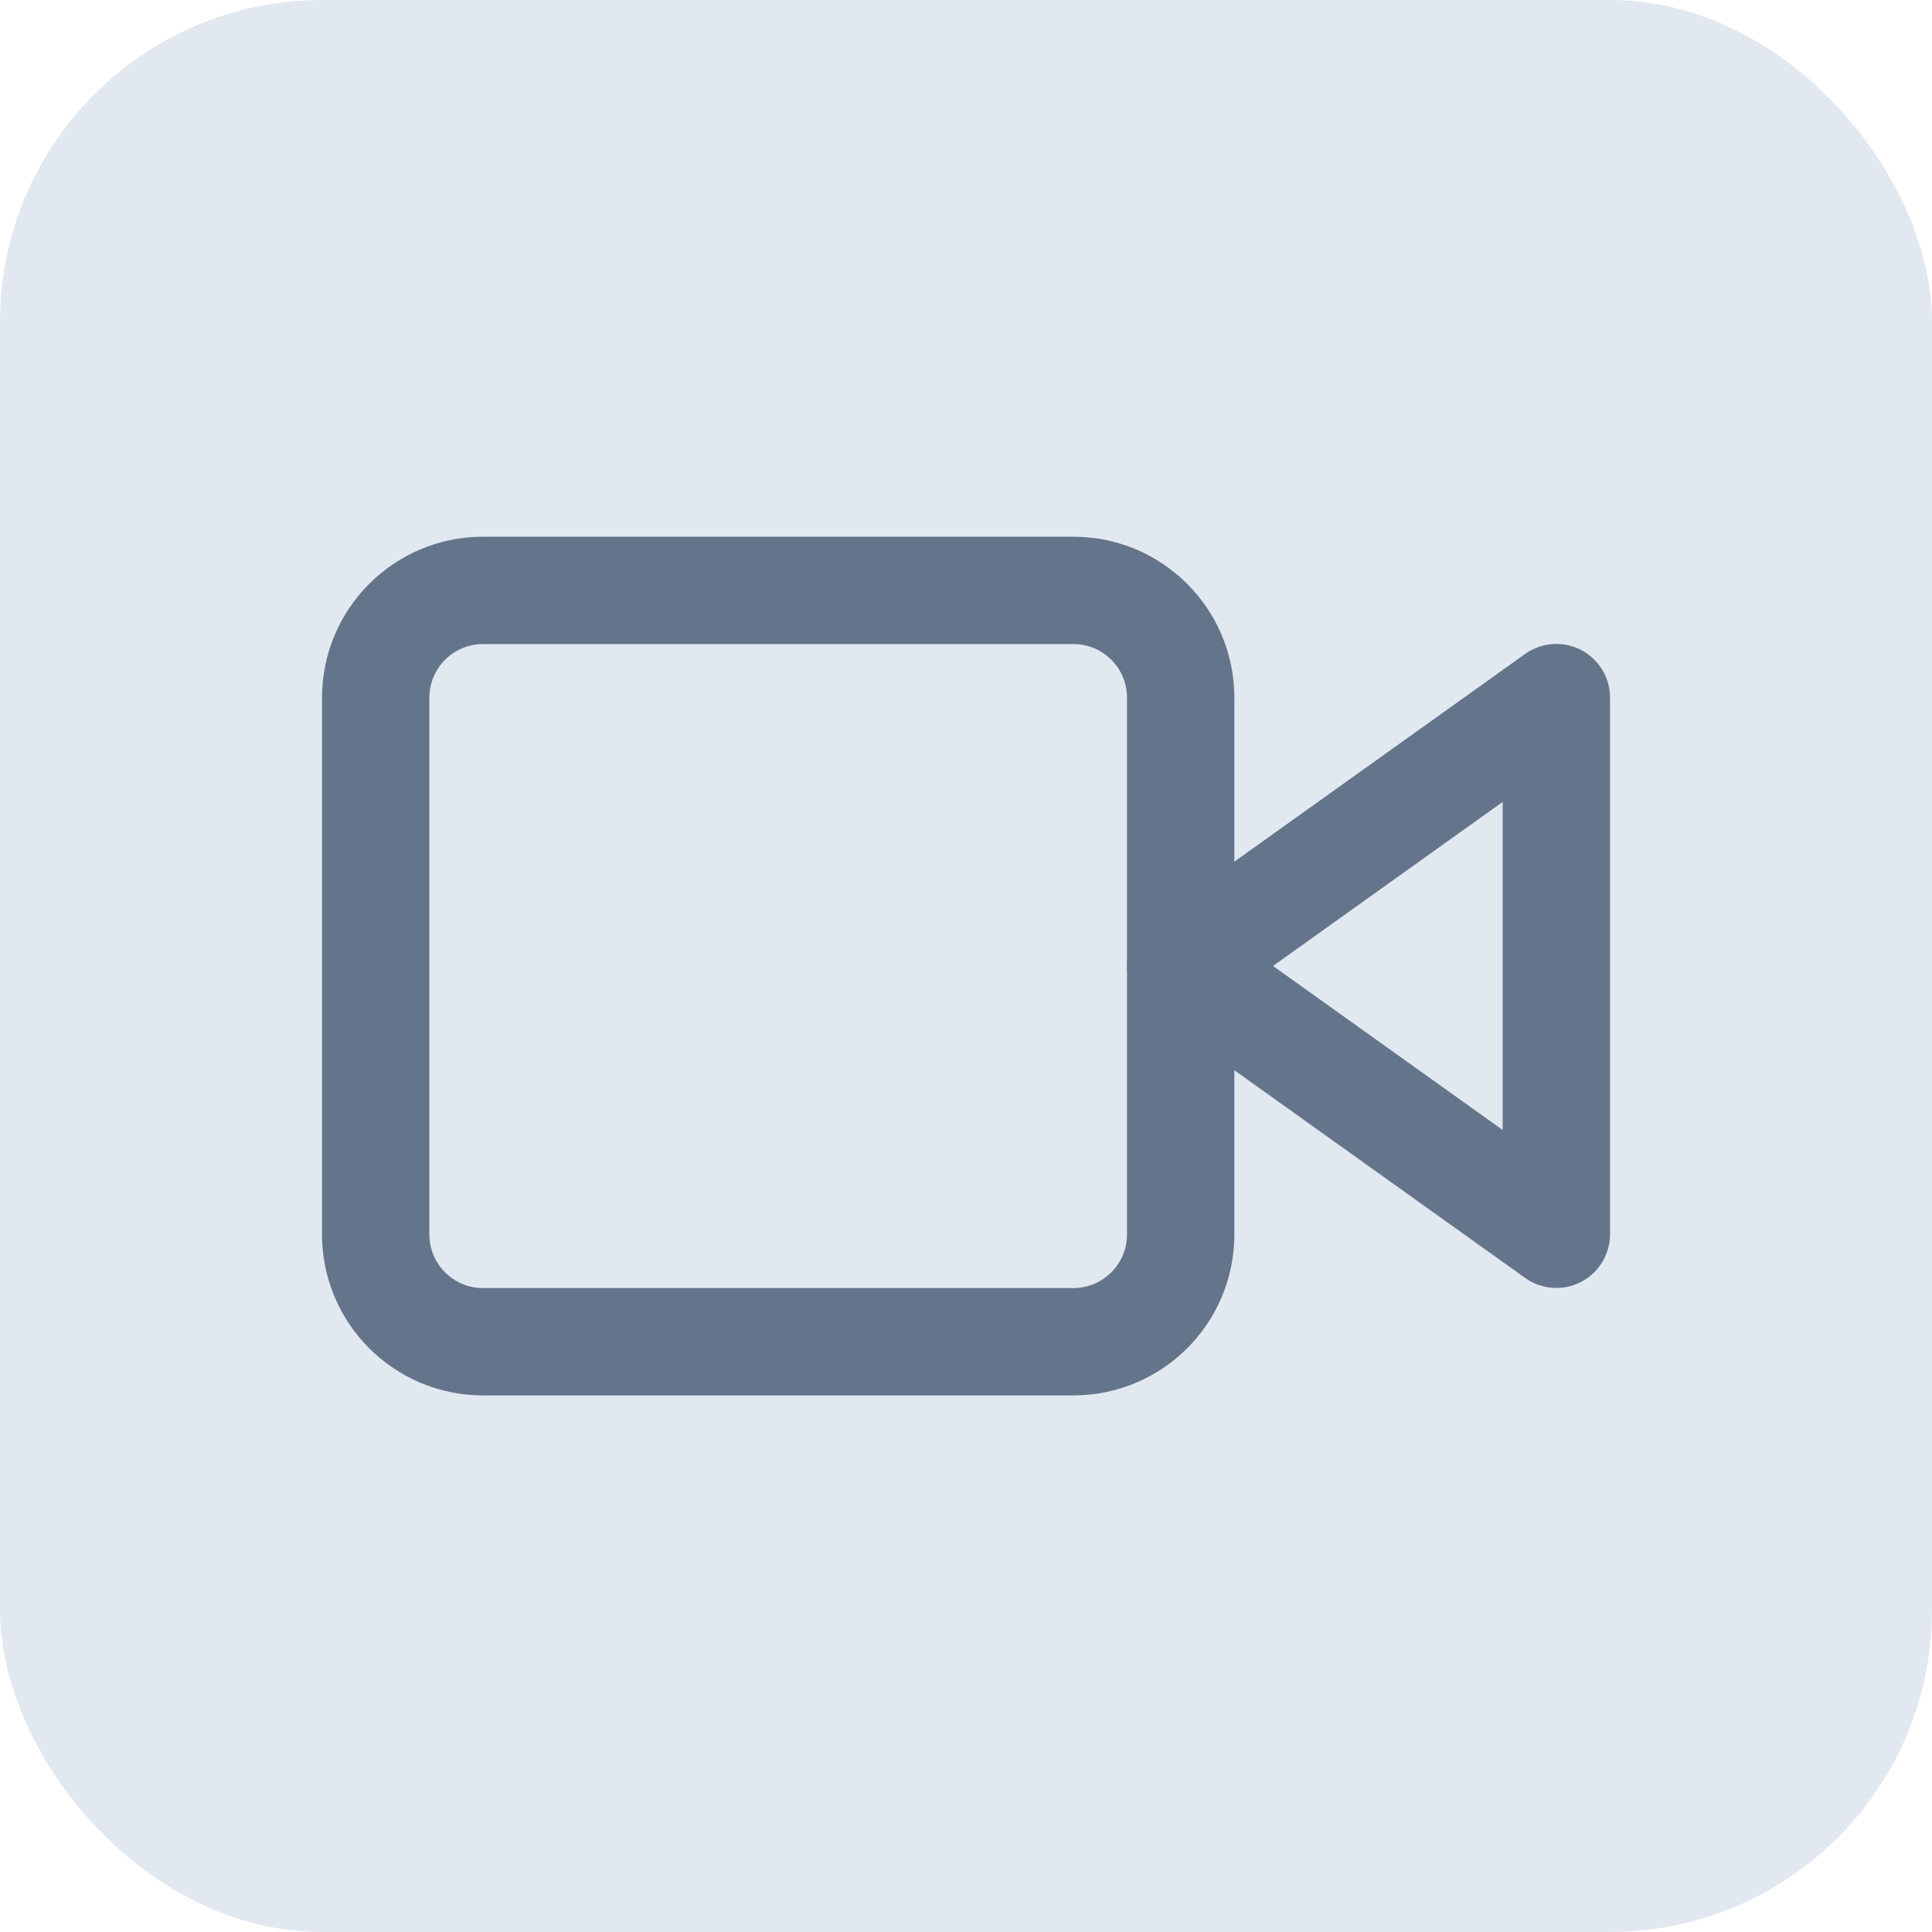
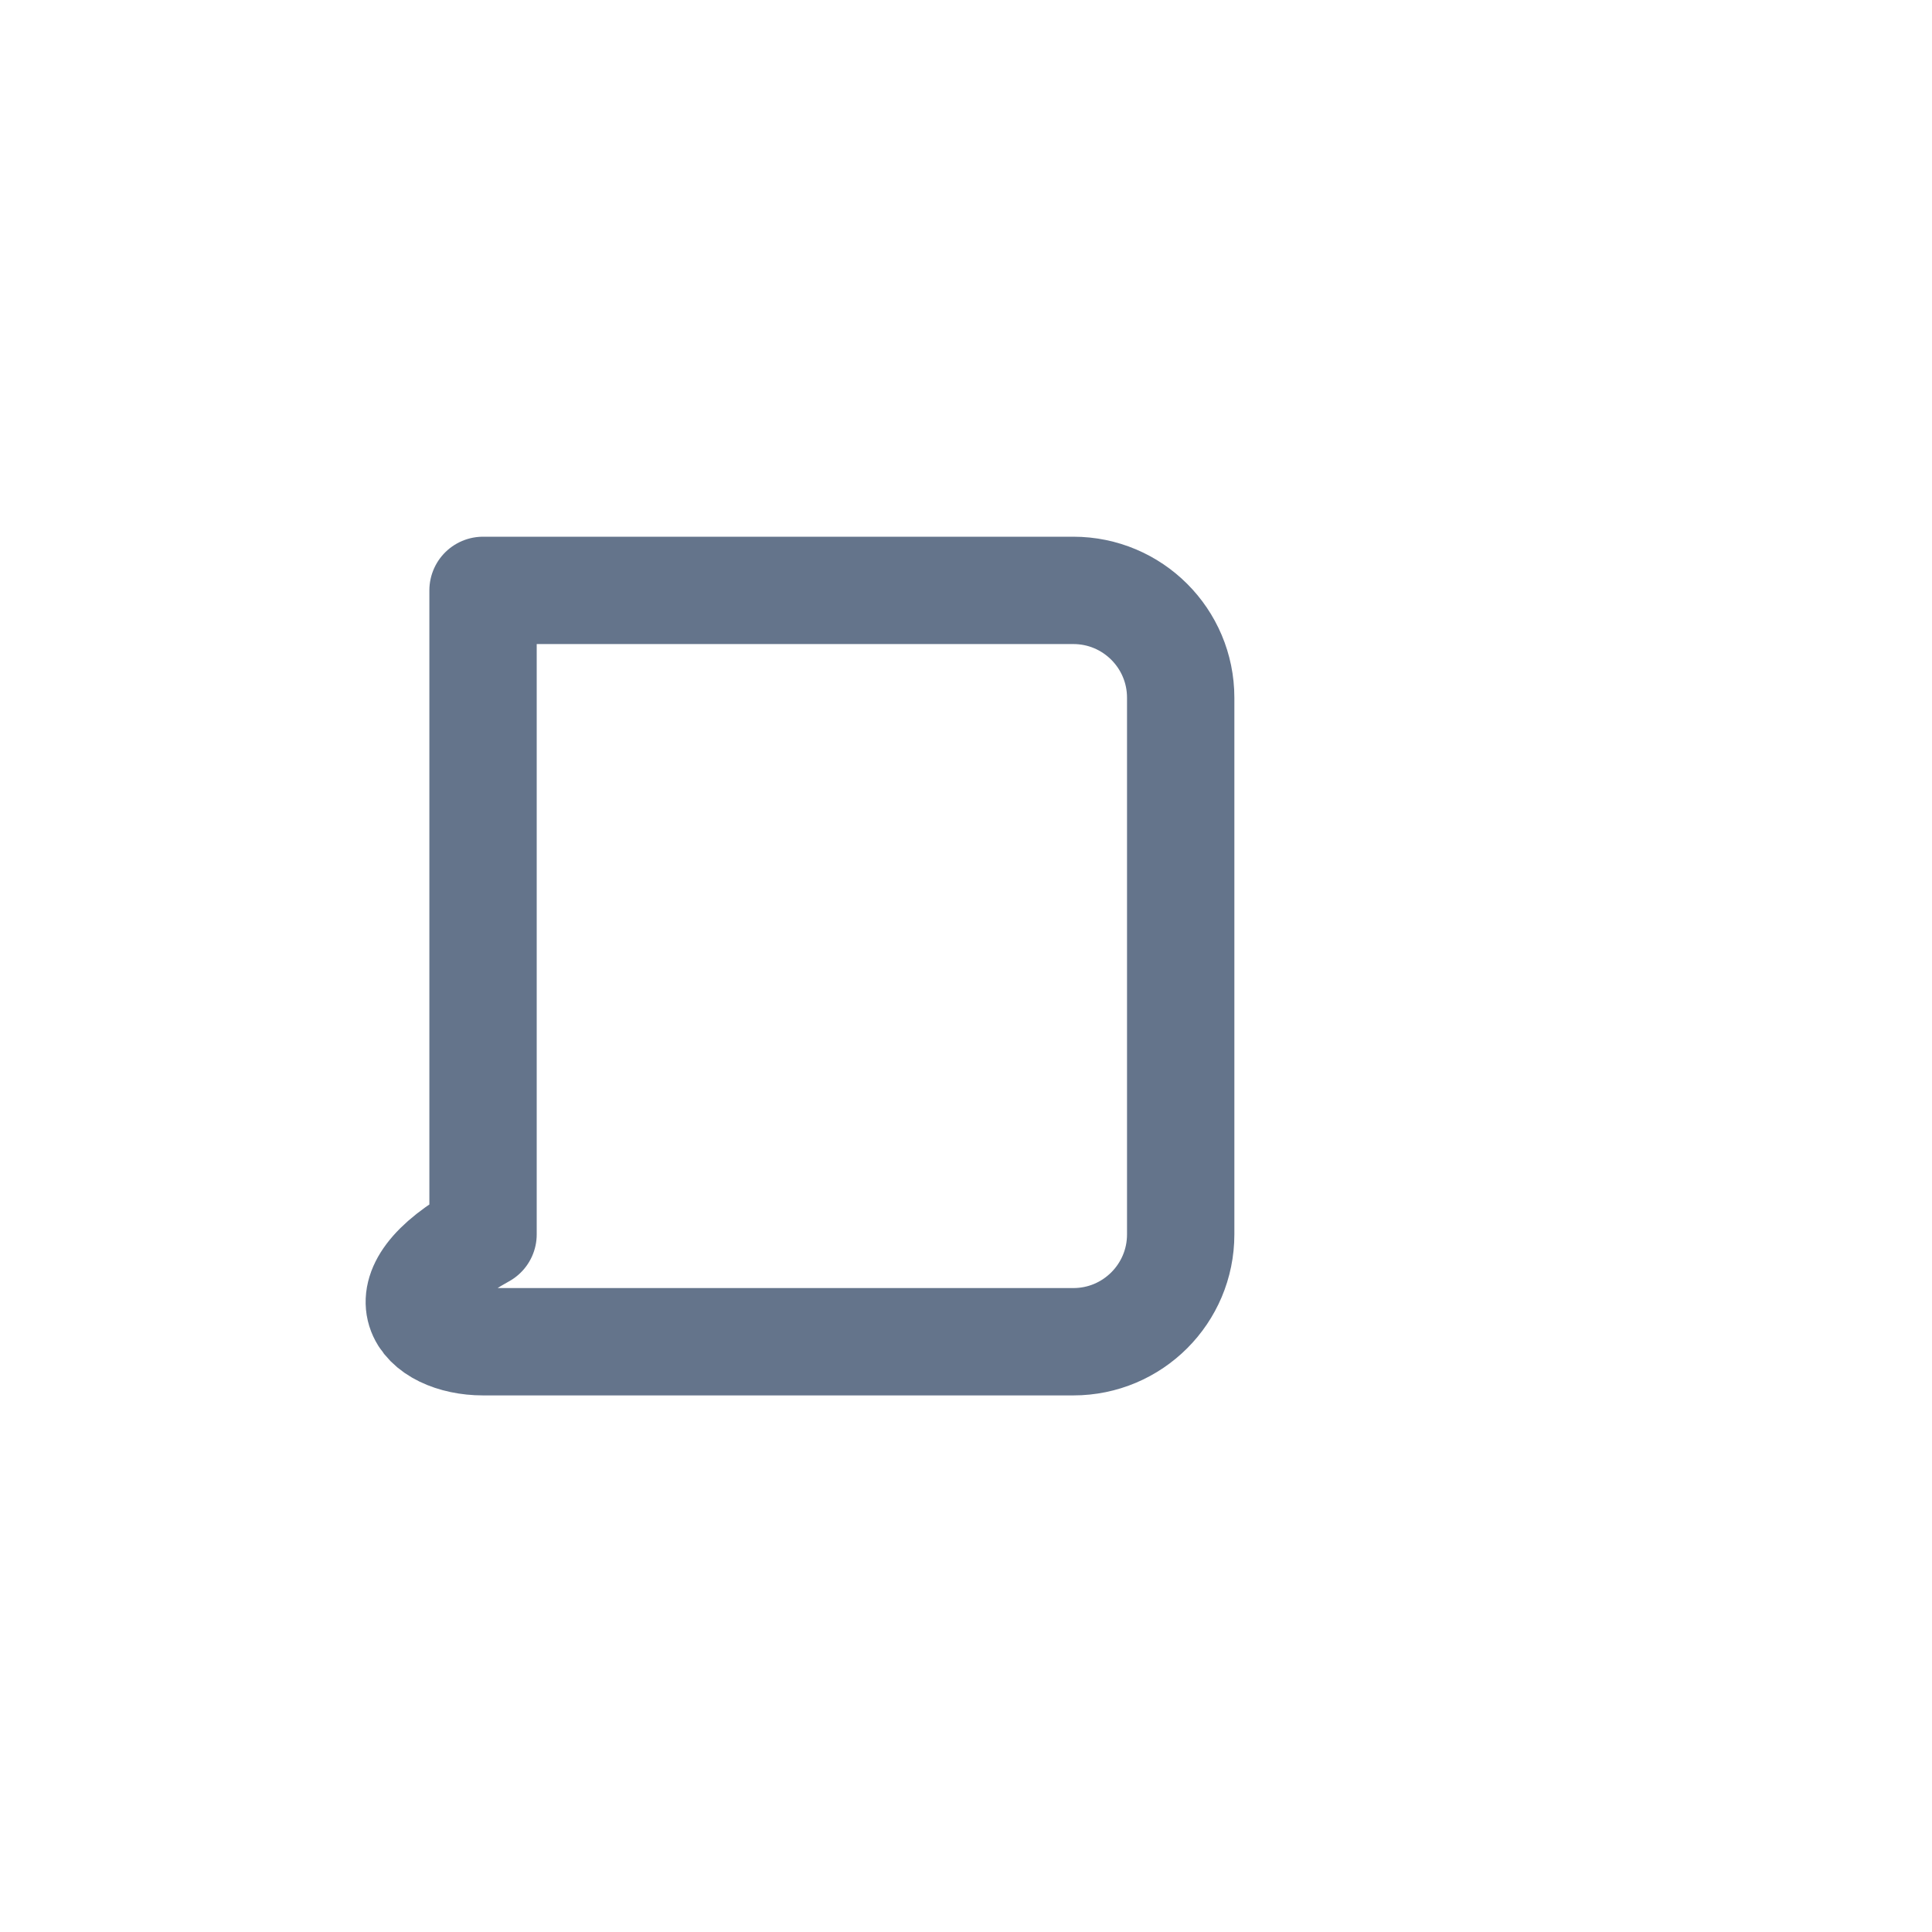
<svg xmlns="http://www.w3.org/2000/svg" width="48" height="48" viewBox="0 0 48 48" fill="none">
-   <rect width="48" height="48" rx="8" fill="#E2E8F0" />
-   <path d="M38.667 17.332L29.334 23.999L38.667 30.665V17.332Z" stroke="#64748B" stroke-width="2.667" stroke-linecap="round" stroke-linejoin="round" />
-   <path d="M26.667 14.668H12.001C10.528 14.668 9.334 15.862 9.334 17.335V30.668C9.334 32.141 10.528 33.335 12.001 33.335H26.667C28.14 33.335 29.334 32.141 29.334 30.668V17.335C29.334 15.862 28.14 14.668 26.667 14.668Z" stroke="#64748B" stroke-width="2.667" stroke-linecap="round" stroke-linejoin="round" />
+   <path d="M26.667 14.668H12.001V30.668C9.334 32.141 10.528 33.335 12.001 33.335H26.667C28.14 33.335 29.334 32.141 29.334 30.668V17.335C29.334 15.862 28.14 14.668 26.667 14.668Z" stroke="#64748B" stroke-width="2.667" stroke-linecap="round" stroke-linejoin="round" />
</svg>